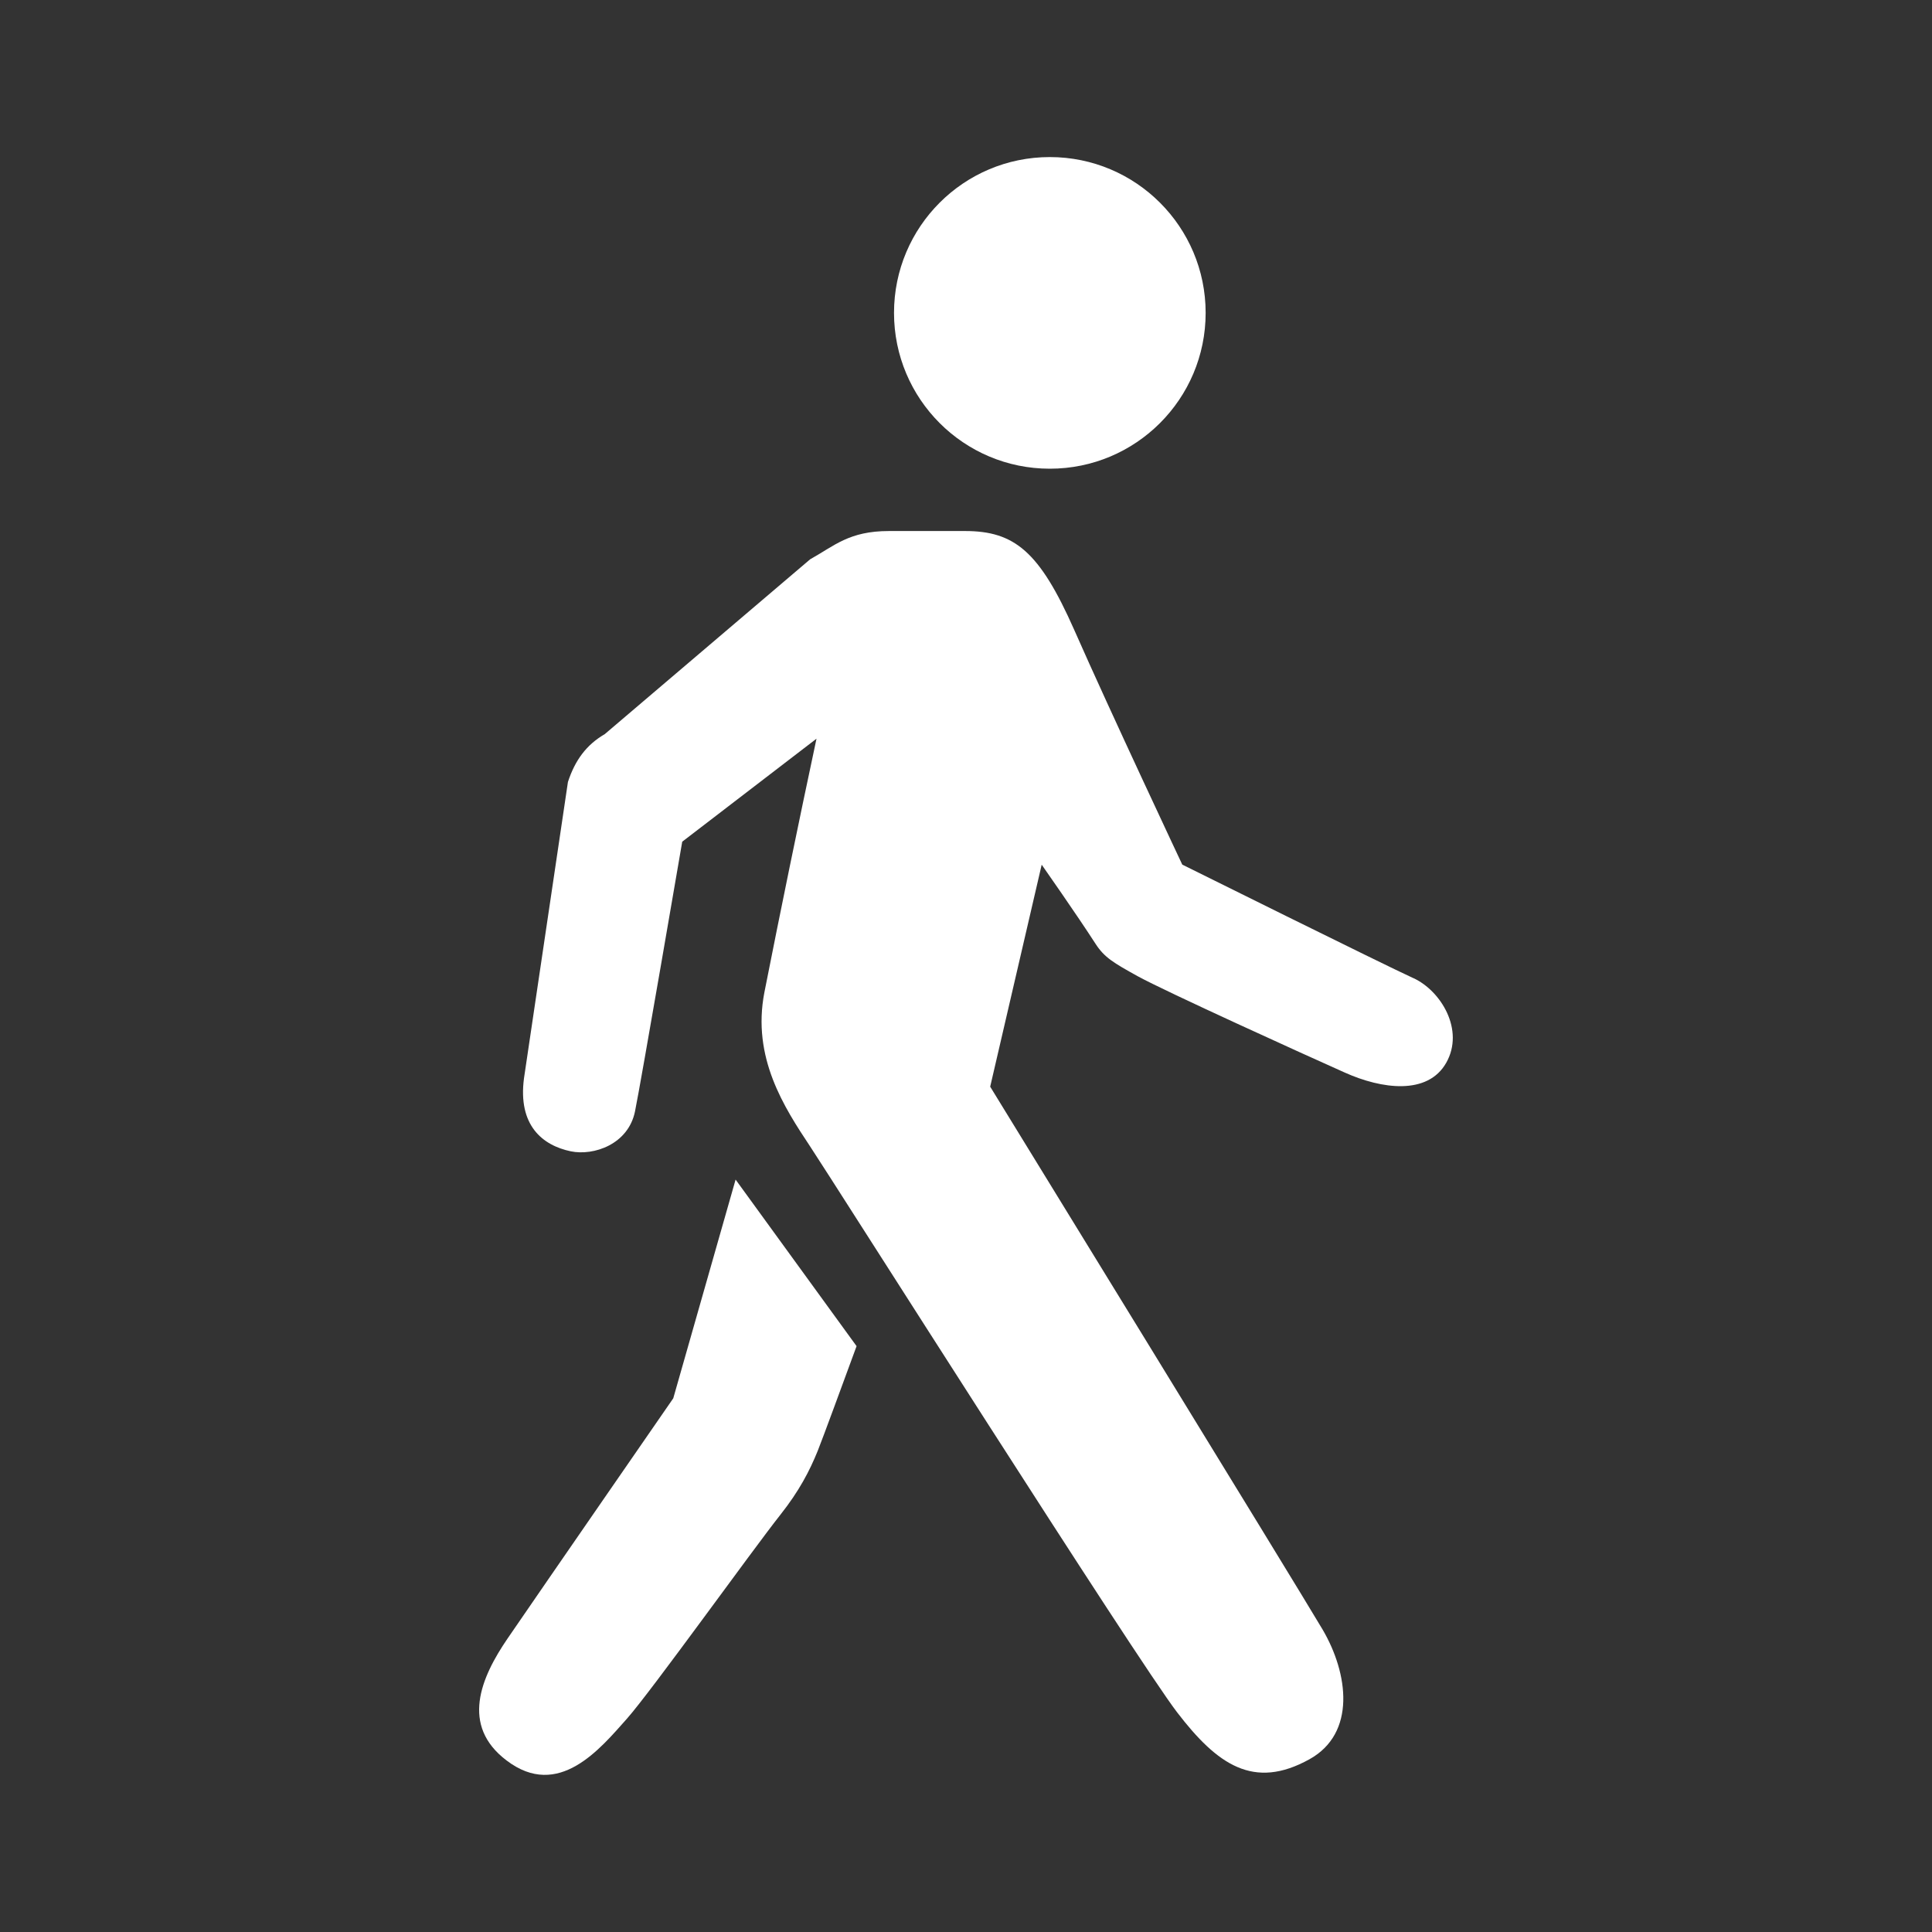
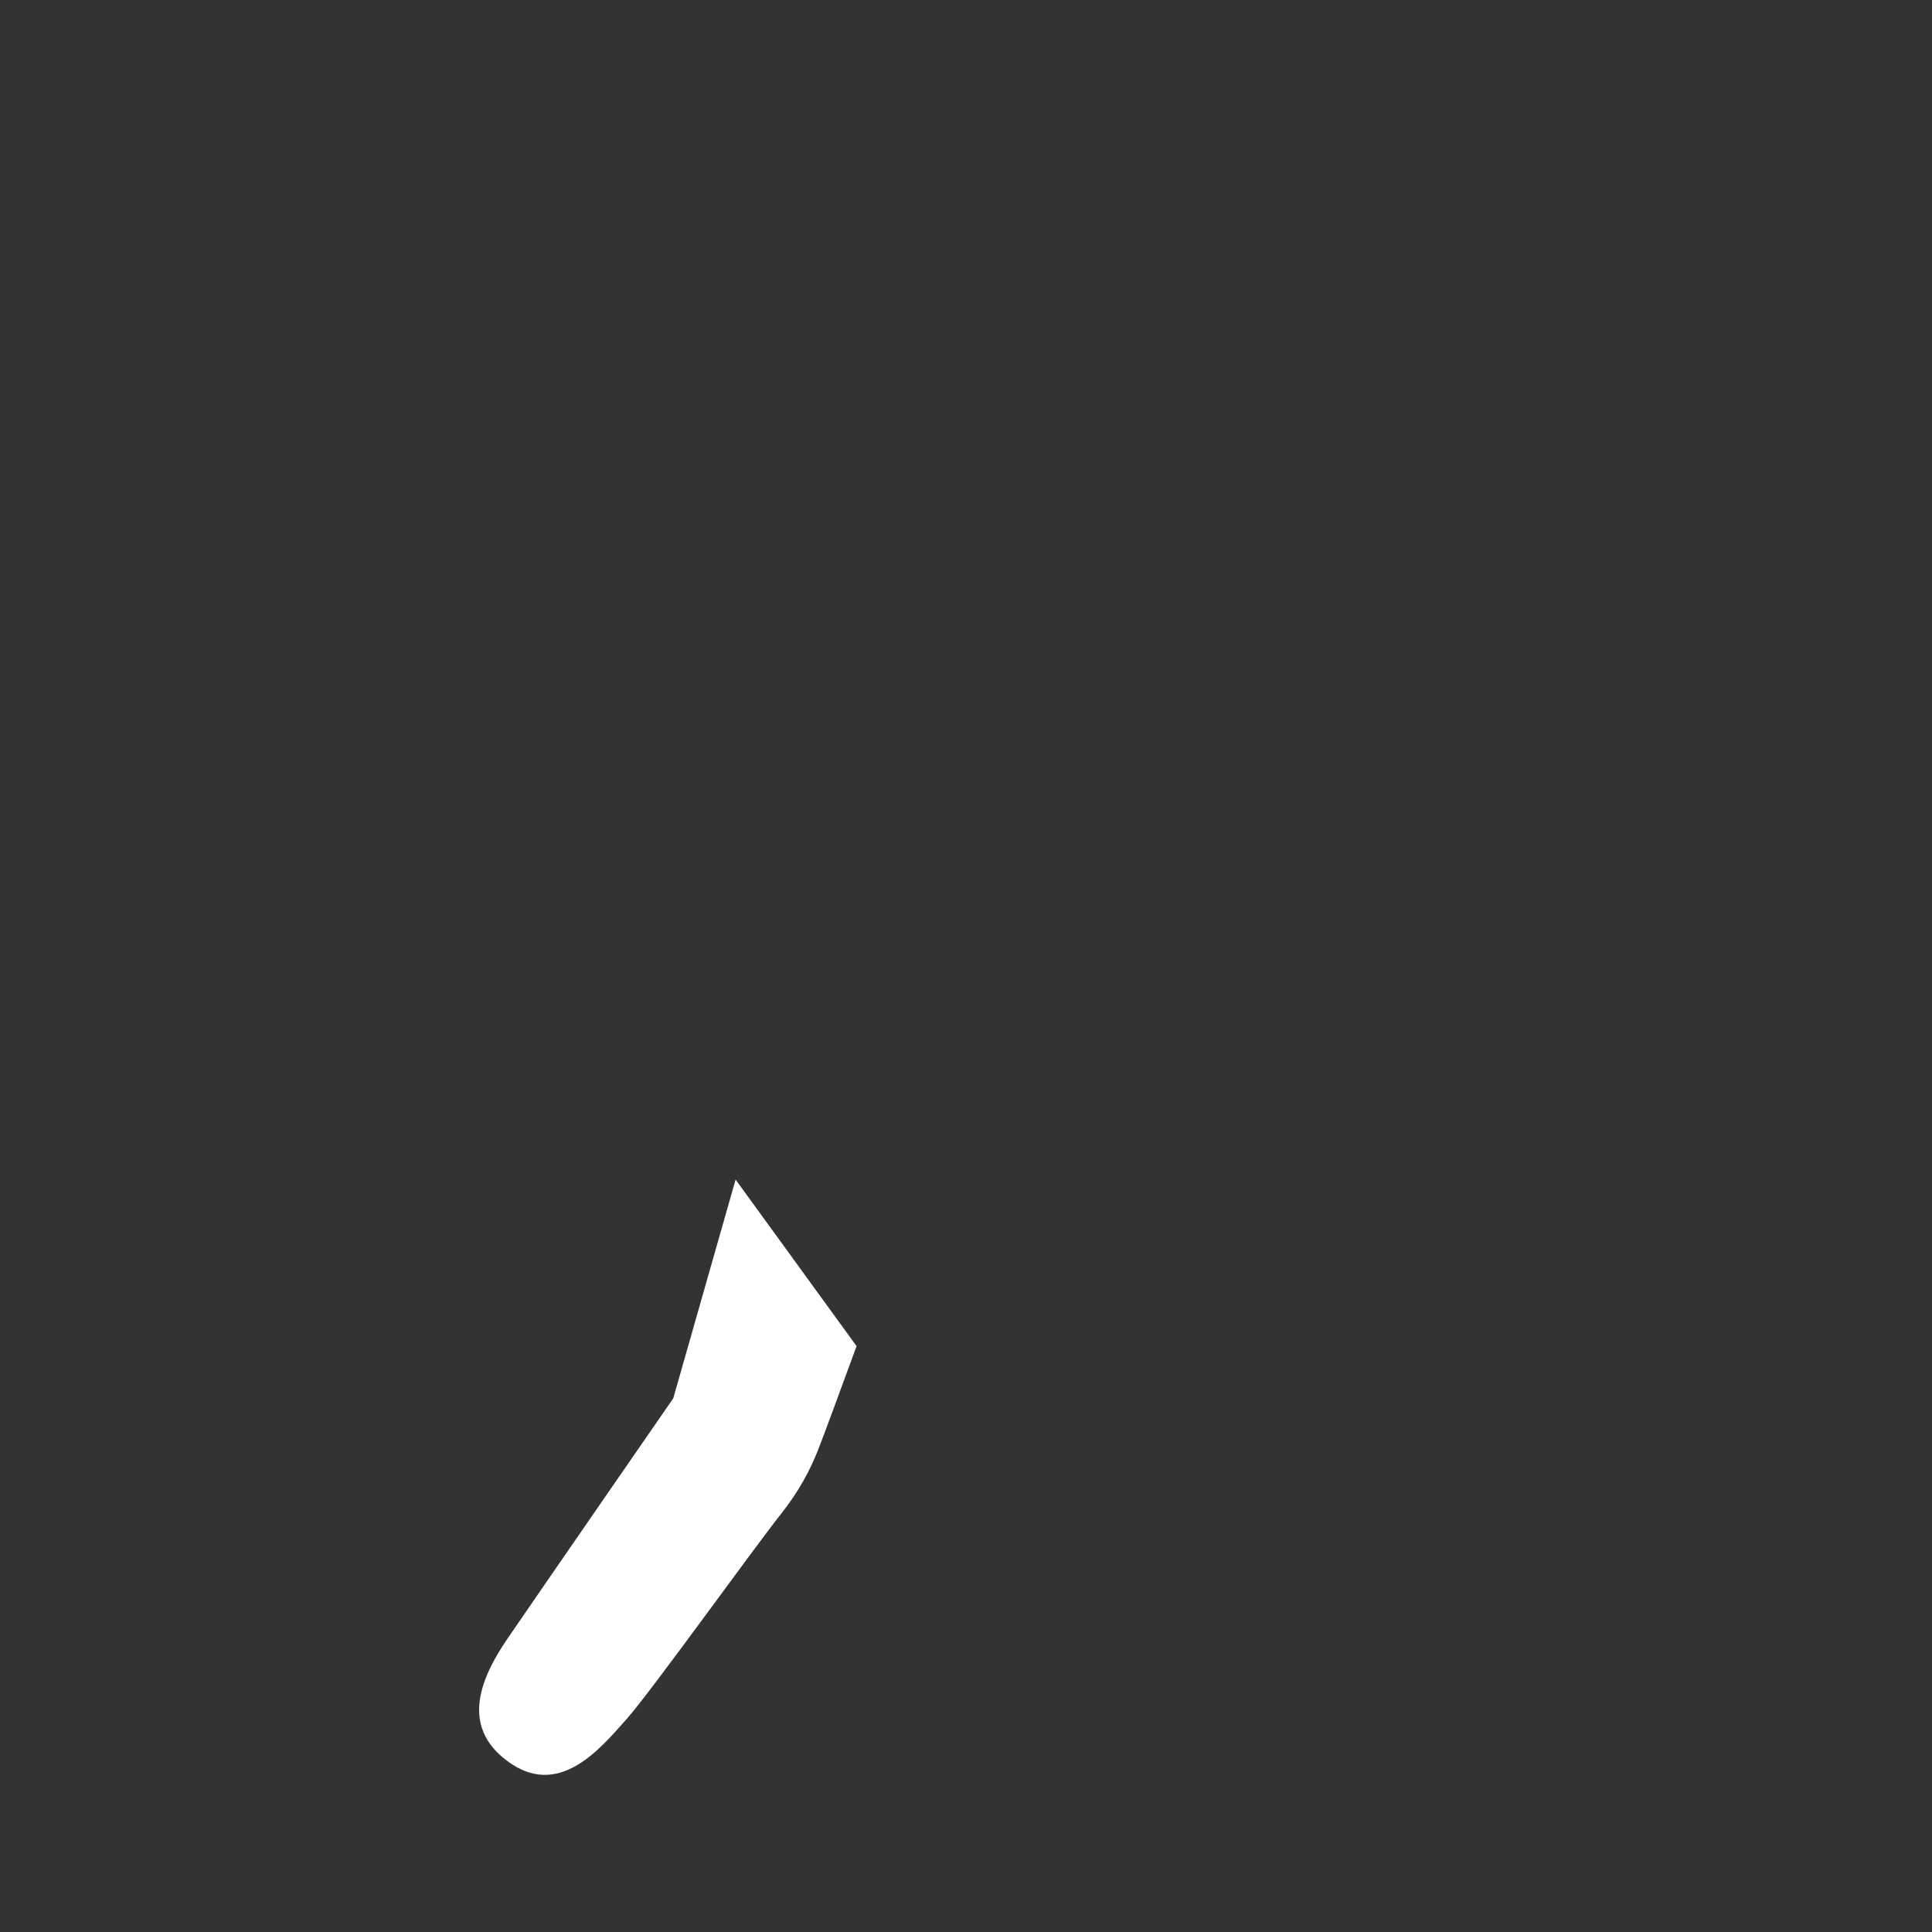
<svg xmlns="http://www.w3.org/2000/svg" width="50" height="50" viewBox="0 0 50 50" fill="none">
  <rect x="0" y="0" width="50" height="50" fill="#333333" stroke="none" />
-   <path d="M27.169 12.13C29.396 12.13 31.202 10.325 31.202 8.097C31.202 5.87 29.396 4.065 27.169 4.065C24.942 4.065 23.137 5.87 23.137 8.097C23.137 10.325 24.942 12.13 27.169 12.13Z" fill="white" />
-   <path d="M36.577 25.314C35.795 24.957 30.597 22.376 30.597 22.376C30.597 22.376 28.747 18.448 27.799 16.297C26.902 14.27 26.254 13.743 24.974 13.743H23.008C21.974 13.743 21.598 14.123 20.966 14.475L15.65 19C15.18 19.273 14.883 19.67 14.698 20.238L13.561 27.904C13.399 29.127 14.041 29.643 14.772 29.796C15.364 29.918 16.259 29.618 16.434 28.762C16.581 28.054 17.656 21.783 17.656 21.783L21.131 19.117C20.665 21.301 20.216 23.488 19.783 25.679C19.453 27.373 20.299 28.663 20.963 29.665C21.572 30.583 29.428 42.97 30.466 44.318C31.501 45.667 32.443 46.333 33.891 45.528C35.099 44.856 34.899 43.312 34.226 42.168C33.553 41.027 25.626 28.123 25.626 28.123L26.959 22.378C26.959 22.378 27.878 23.688 28.354 24.428C28.583 24.781 28.818 24.917 29.439 25.262C30.169 25.663 33.723 27.276 34.803 27.758C35.758 28.187 36.948 28.35 37.428 27.505C37.908 26.658 37.294 25.643 36.578 25.313L36.577 25.314Z" fill="white" />
  <path d="M19.038 30.525L17.424 36.188C17.424 36.188 14.071 41.038 13.141 42.397C12.441 43.417 11.913 44.659 13.113 45.563C14.456 46.582 15.531 45.259 16.229 44.475C16.866 43.753 19.463 40.128 20.196 39.202C20.684 38.585 20.954 38.064 21.163 37.547C21.302 37.199 21.829 35.761 22.168 34.838L19.036 30.526L19.038 30.525Z" fill="white" />
</svg>